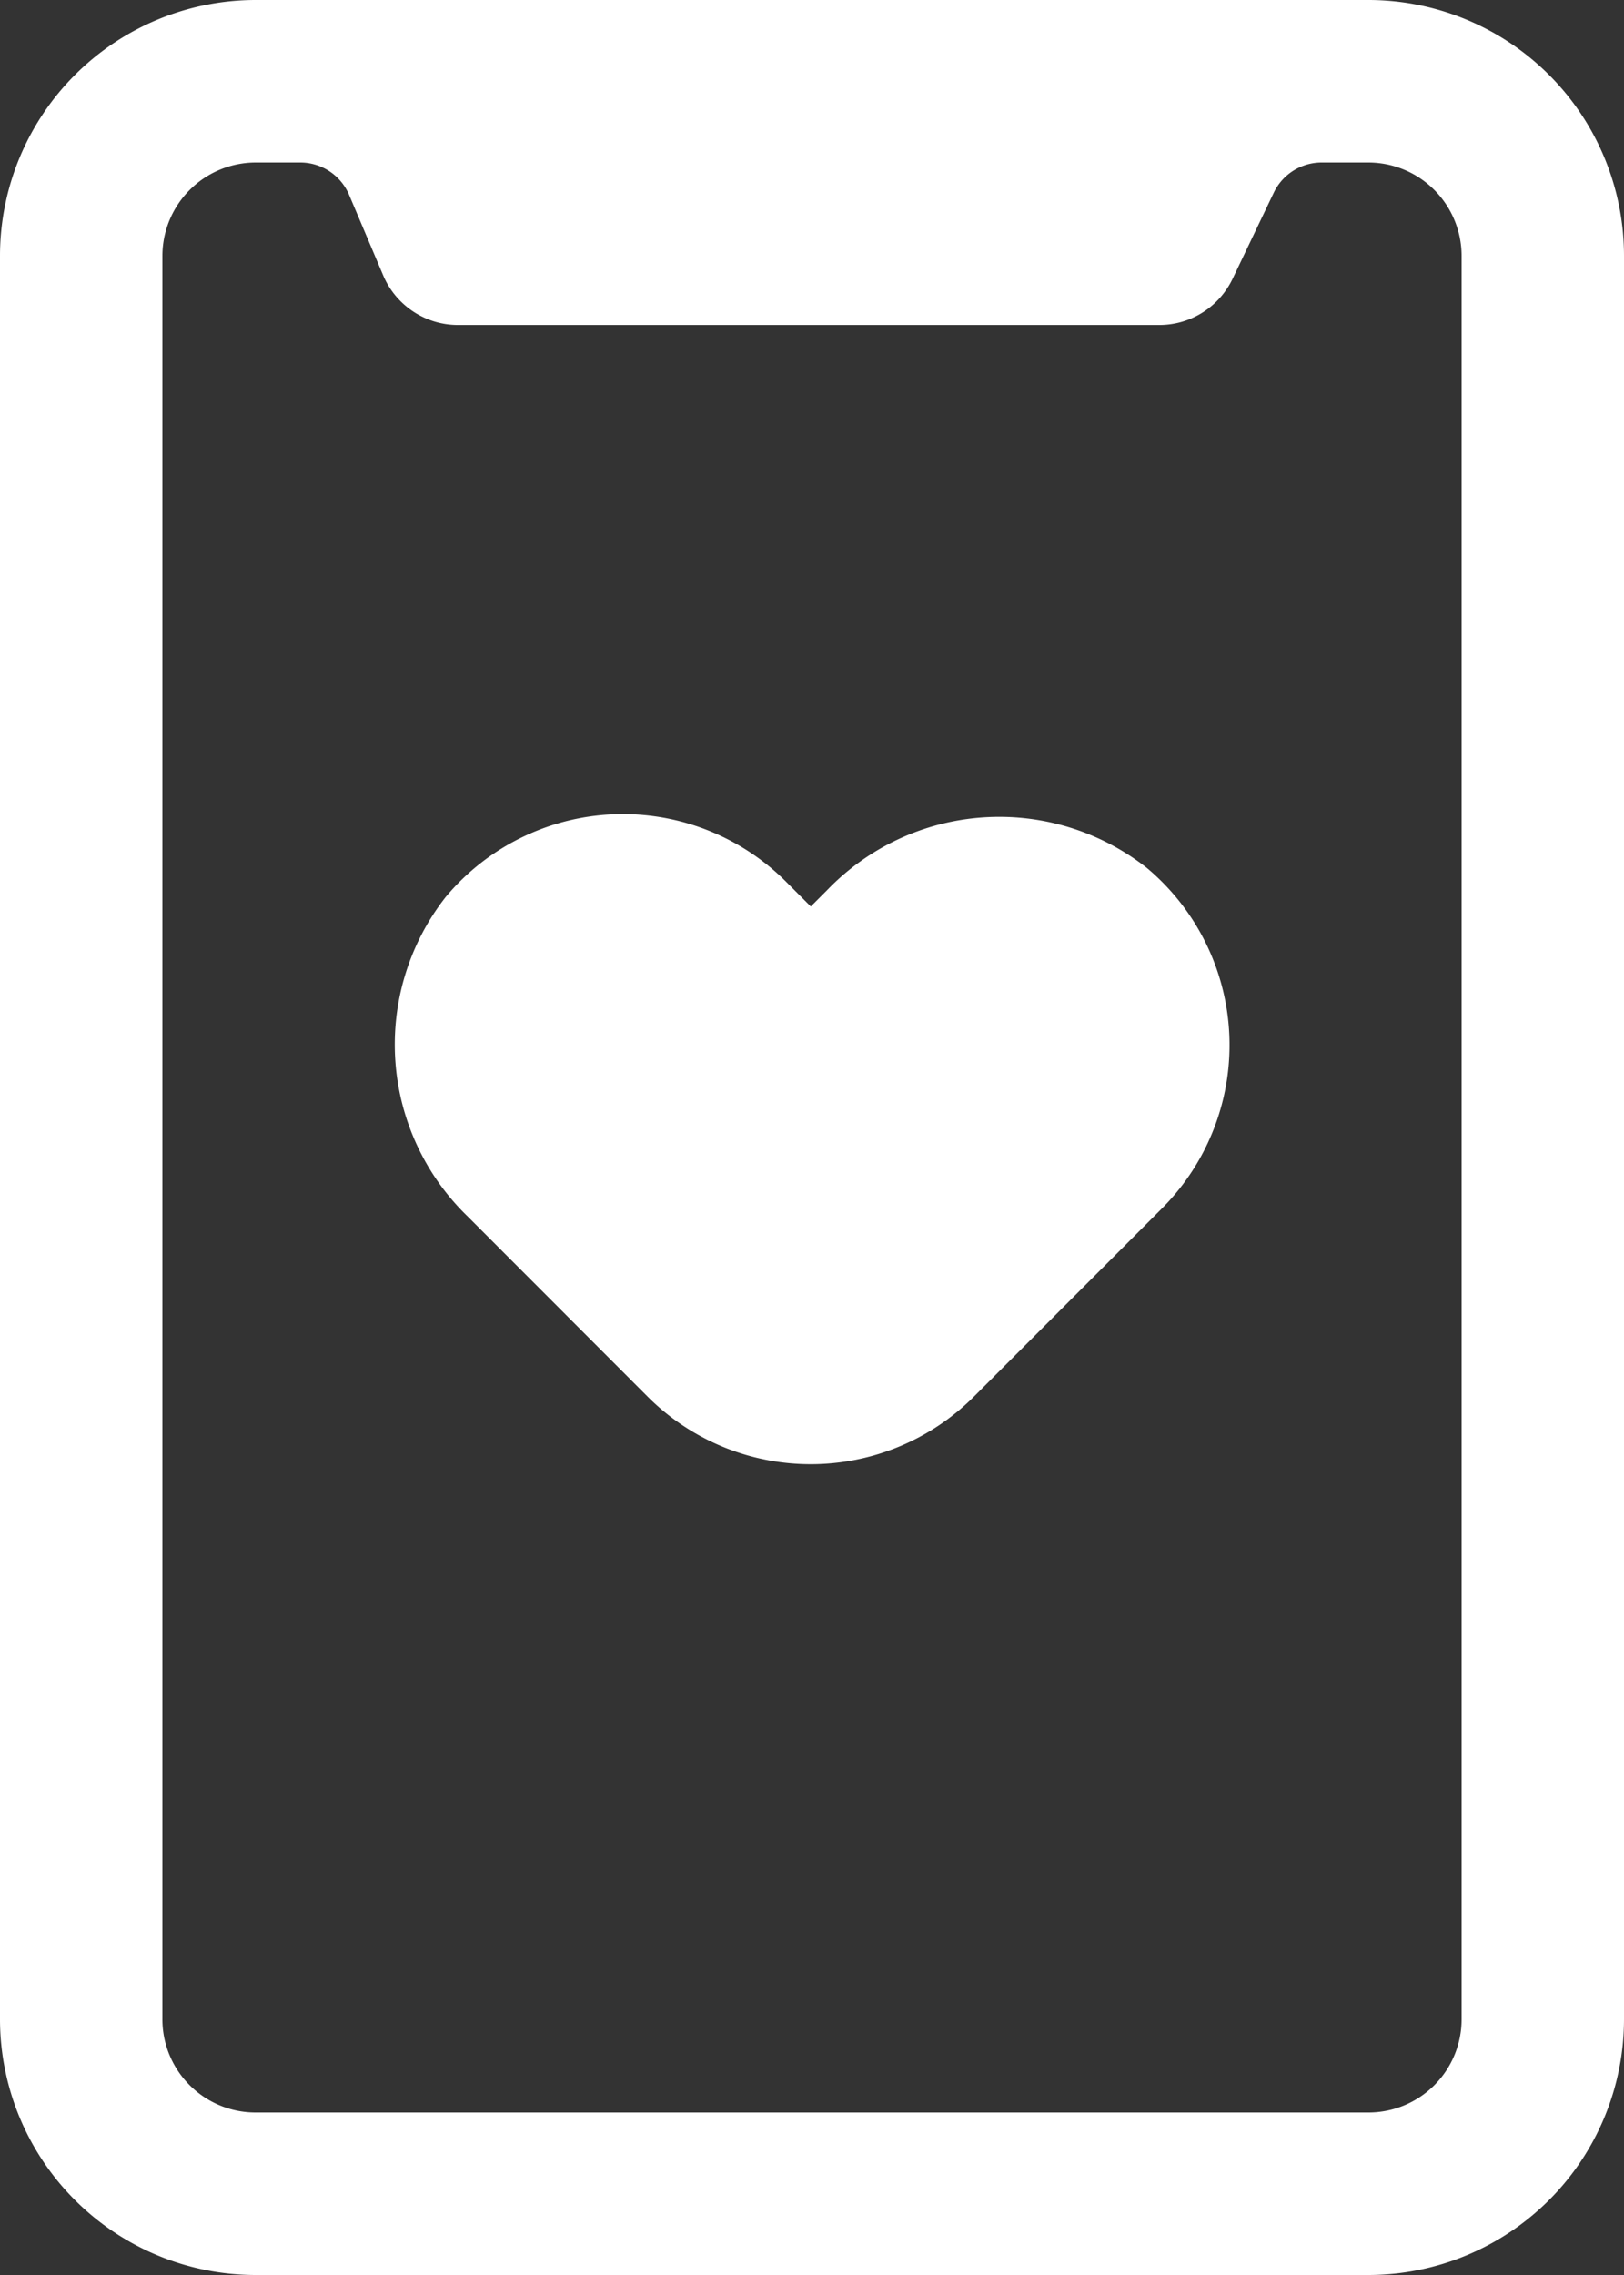
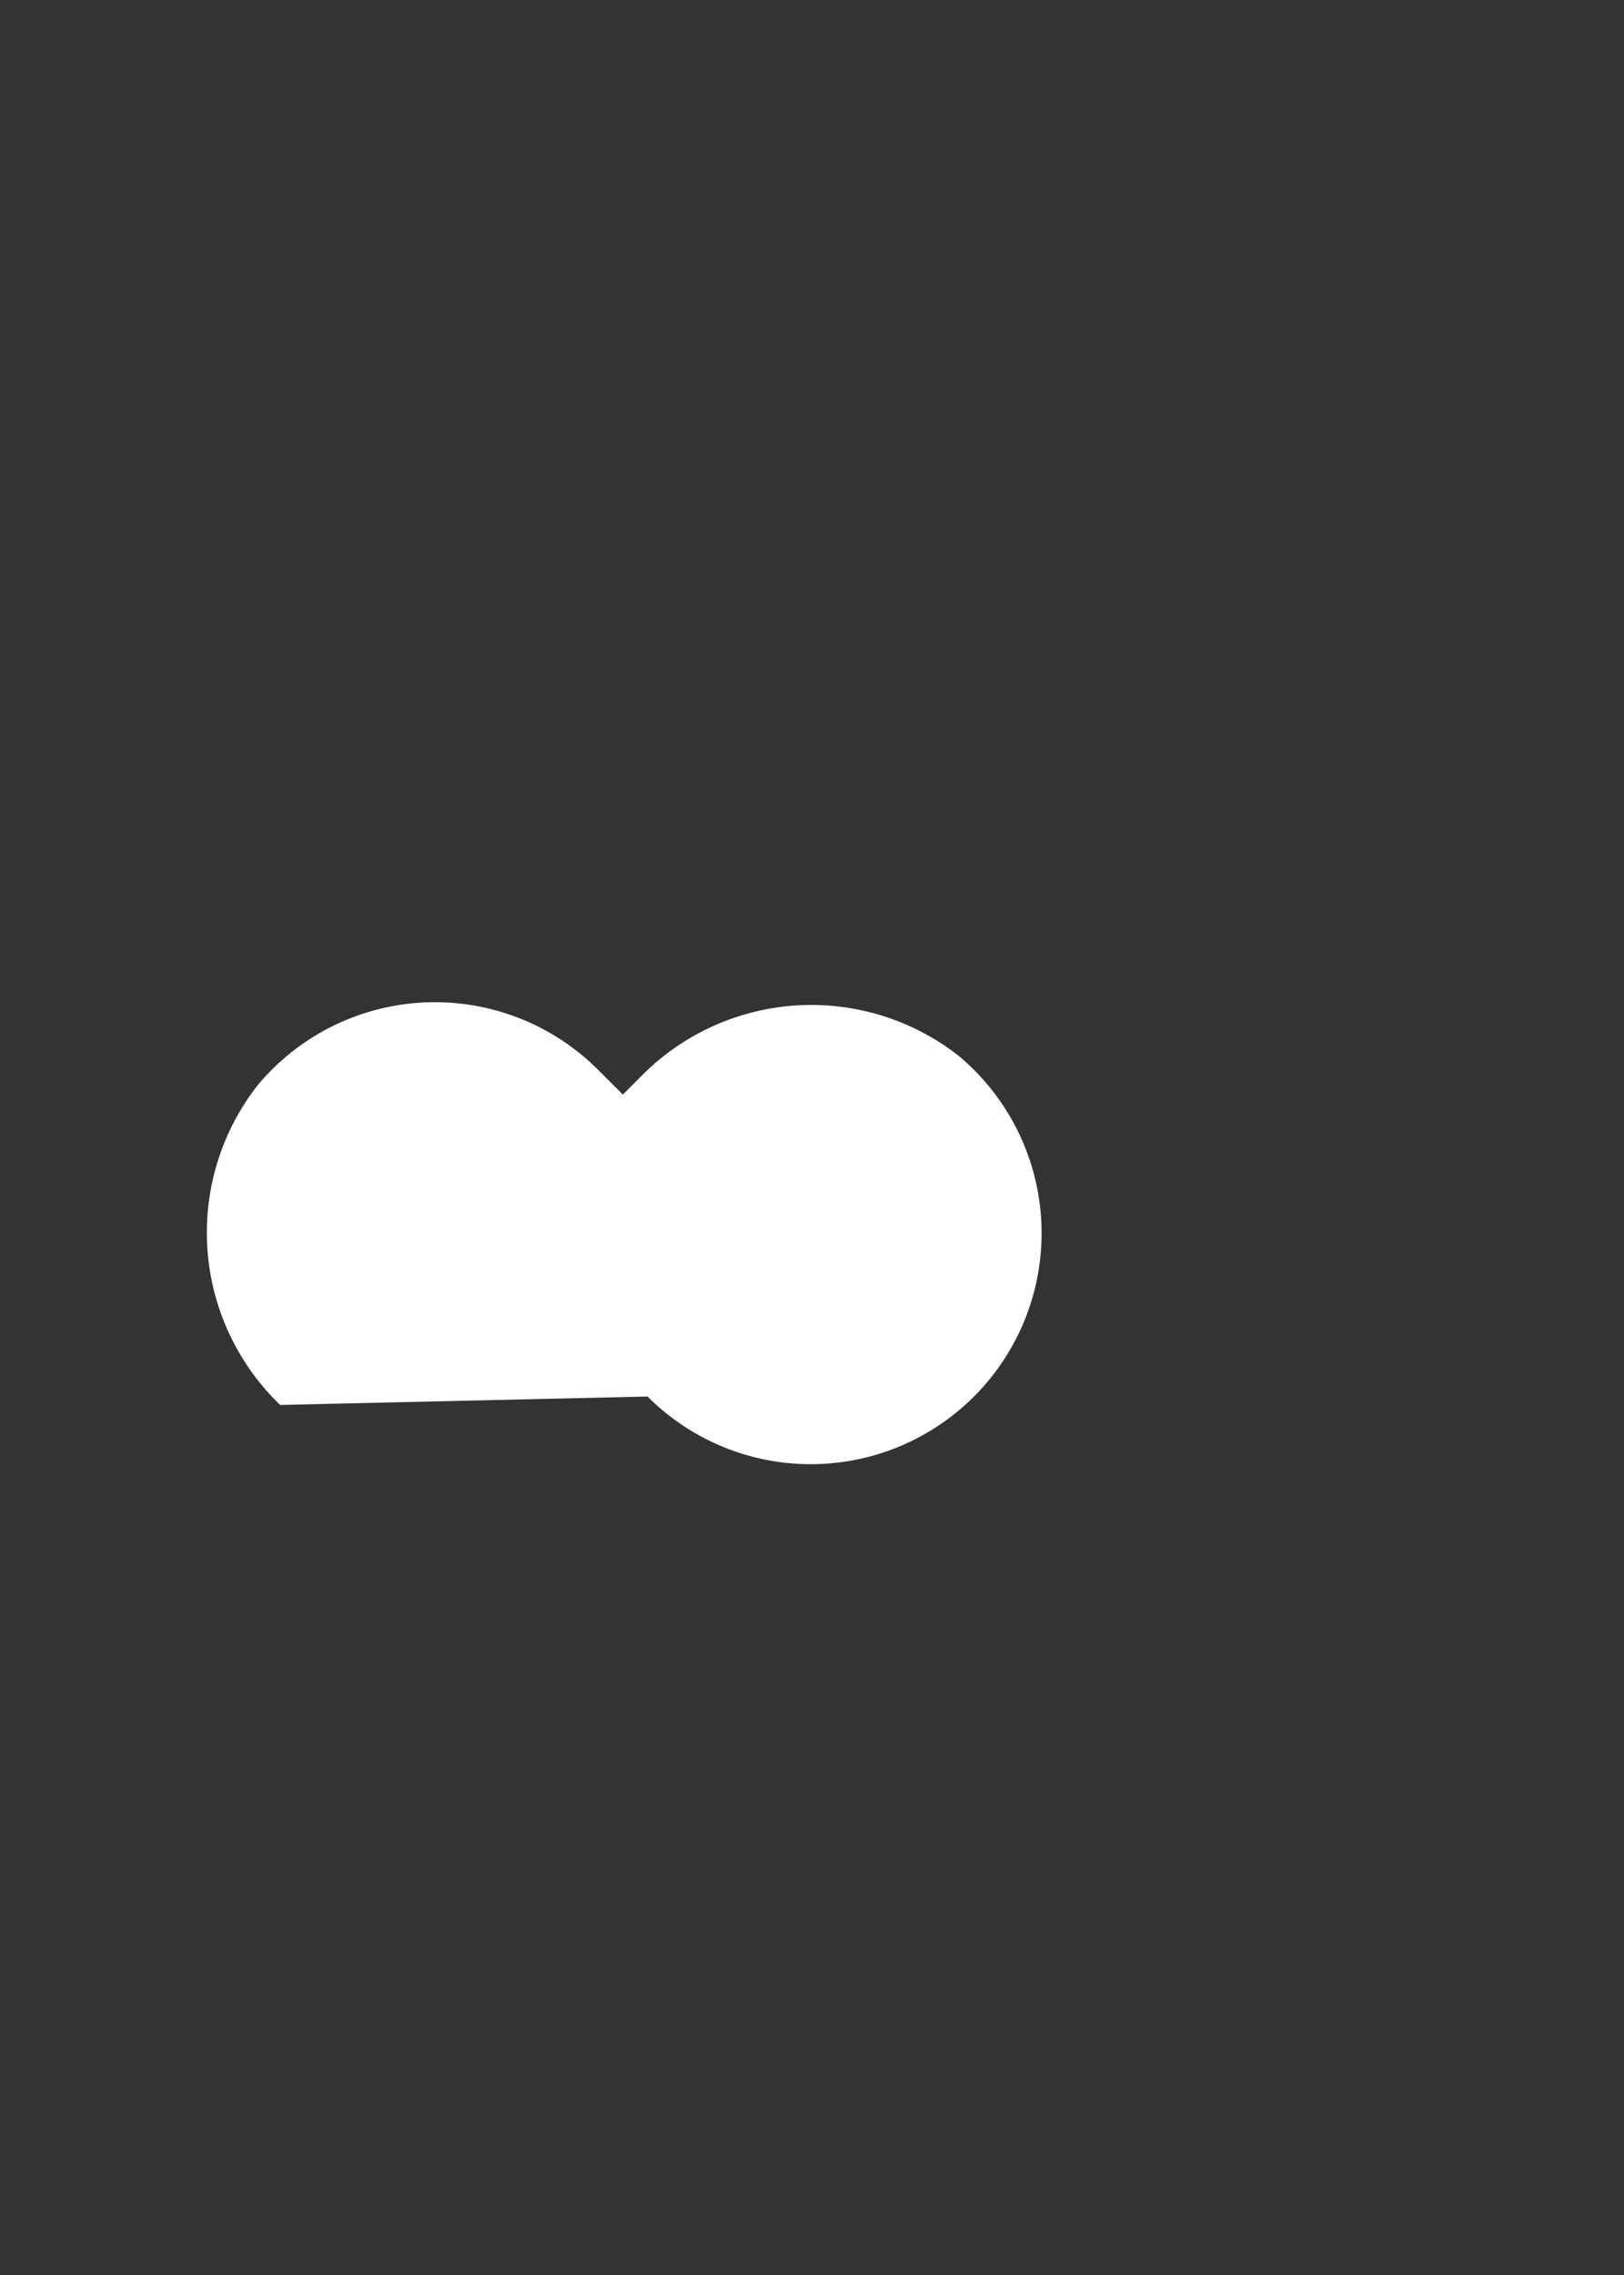
<svg xmlns="http://www.w3.org/2000/svg" width="40" height="56" viewBox="0 0 40 56">
  <rect x="0" y="0" width="40" height="56" fill="#333333" stroke="none" />
  <defs>
    <clipPath id="clip-path">
      <rect id="Rectangle_101" data-name="Rectangle 101" width="40" height="56" fill="#fff" />
    </clipPath>
  </defs>
  <g id="Group_237" data-name="Group 237" clip-path="url(#clip-path)">
-     <path id="Path_138" data-name="Path 138" d="M15.949,34.376a5.685,5.685,0,0,0,8.041,0l4.629-4.63a5.687,5.687,0,0,0-.376-8.385,5.885,5.885,0,0,0-7.873.553l-.4.4-.608-.609a5.686,5.686,0,0,0-8.384.375,5.885,5.885,0,0,0,.552,7.874Z" fill="#fff" />
-     <path id="Path_139" data-name="Path 139" d="M6.3,56h27.41A6.3,6.3,0,0,0,40,49.705V6.3A6.3,6.3,0,0,0,33.705,0H6.3A6.3,6.3,0,0,0,0,6.3v43.41A6.3,6.3,0,0,0,6.3,56M4,6.3A2.3,2.3,0,0,1,6.3,4h1.1a1.308,1.308,0,0,1,1.2.8L9.44,6.783A2,2,0,0,0,11.281,8H28.559a2,2,0,0,0,1.8-1.137l1.014-2.119A1.307,1.307,0,0,1,32.557,4h1.148A2.3,2.3,0,0,1,36,6.3v43.41A2.294,2.294,0,0,1,33.705,52H6.3A2.294,2.294,0,0,1,4,49.705Z" fill="#fff" />
+     <path id="Path_138" data-name="Path 138" d="M15.949,34.376a5.685,5.685,0,0,0,8.041,0a5.687,5.687,0,0,0-.376-8.385,5.885,5.885,0,0,0-7.873.553l-.4.4-.608-.609a5.686,5.686,0,0,0-8.384.375,5.885,5.885,0,0,0,.552,7.874Z" fill="#fff" />
  </g>
</svg>